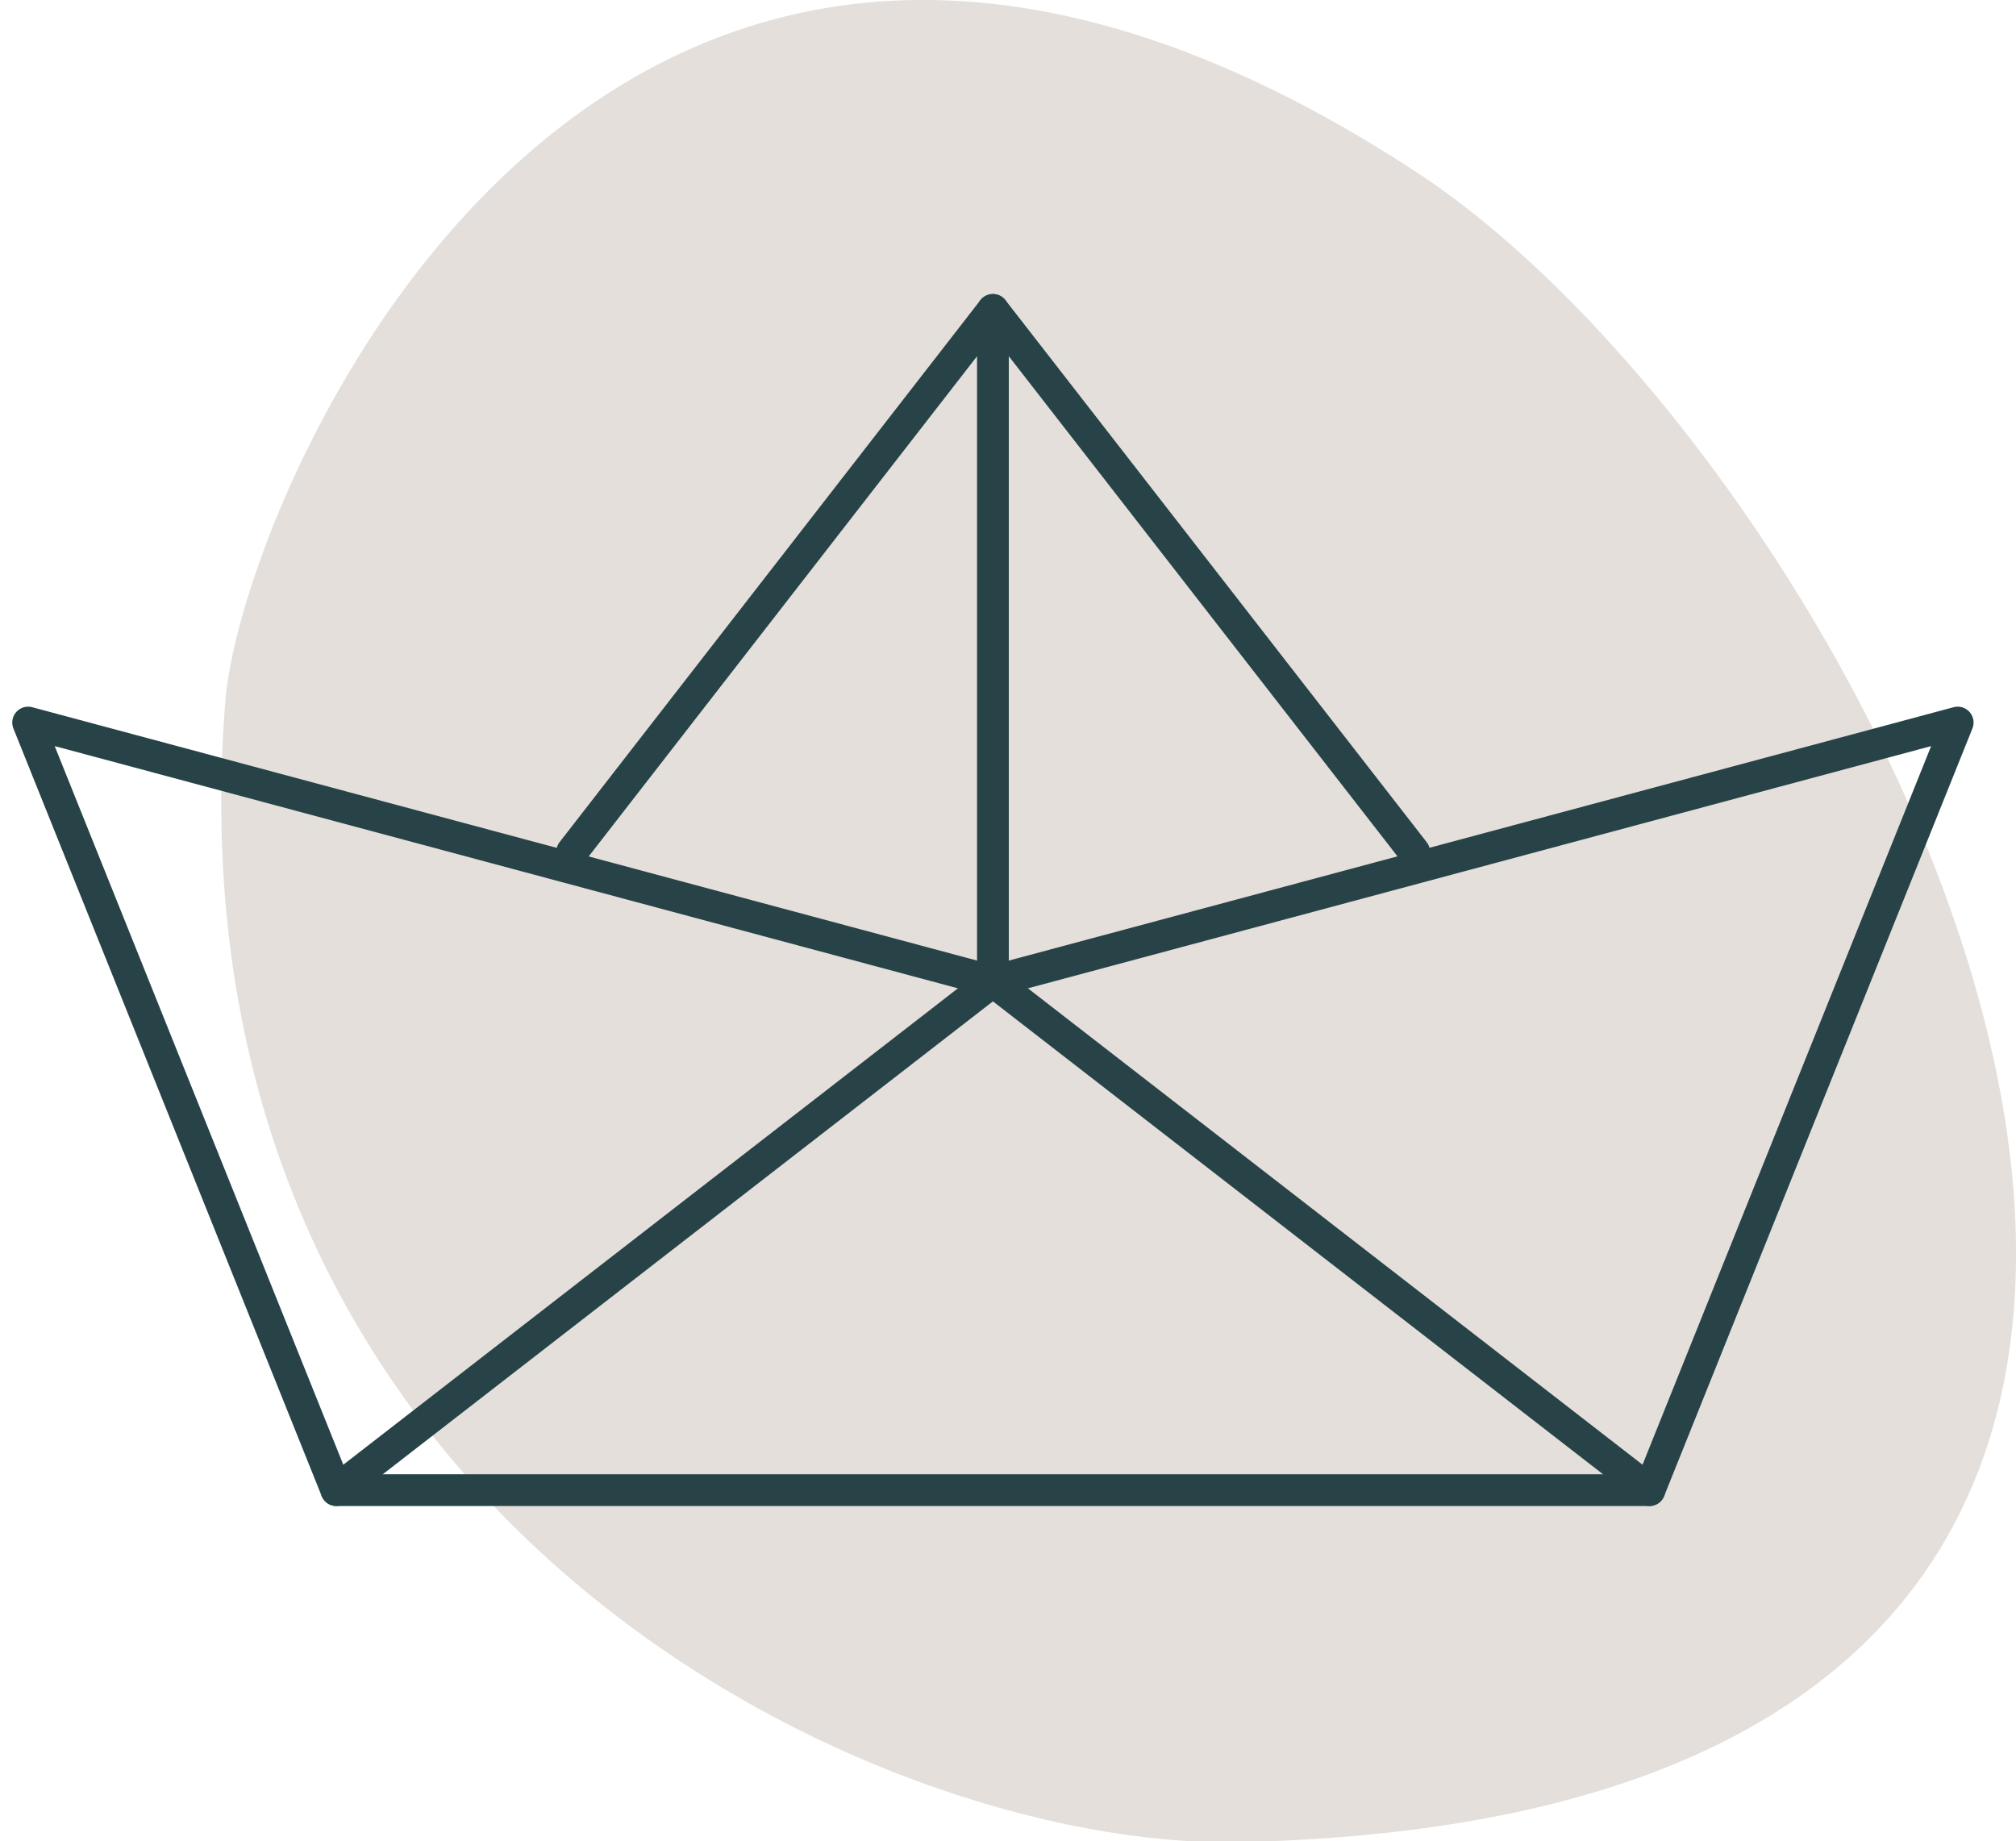
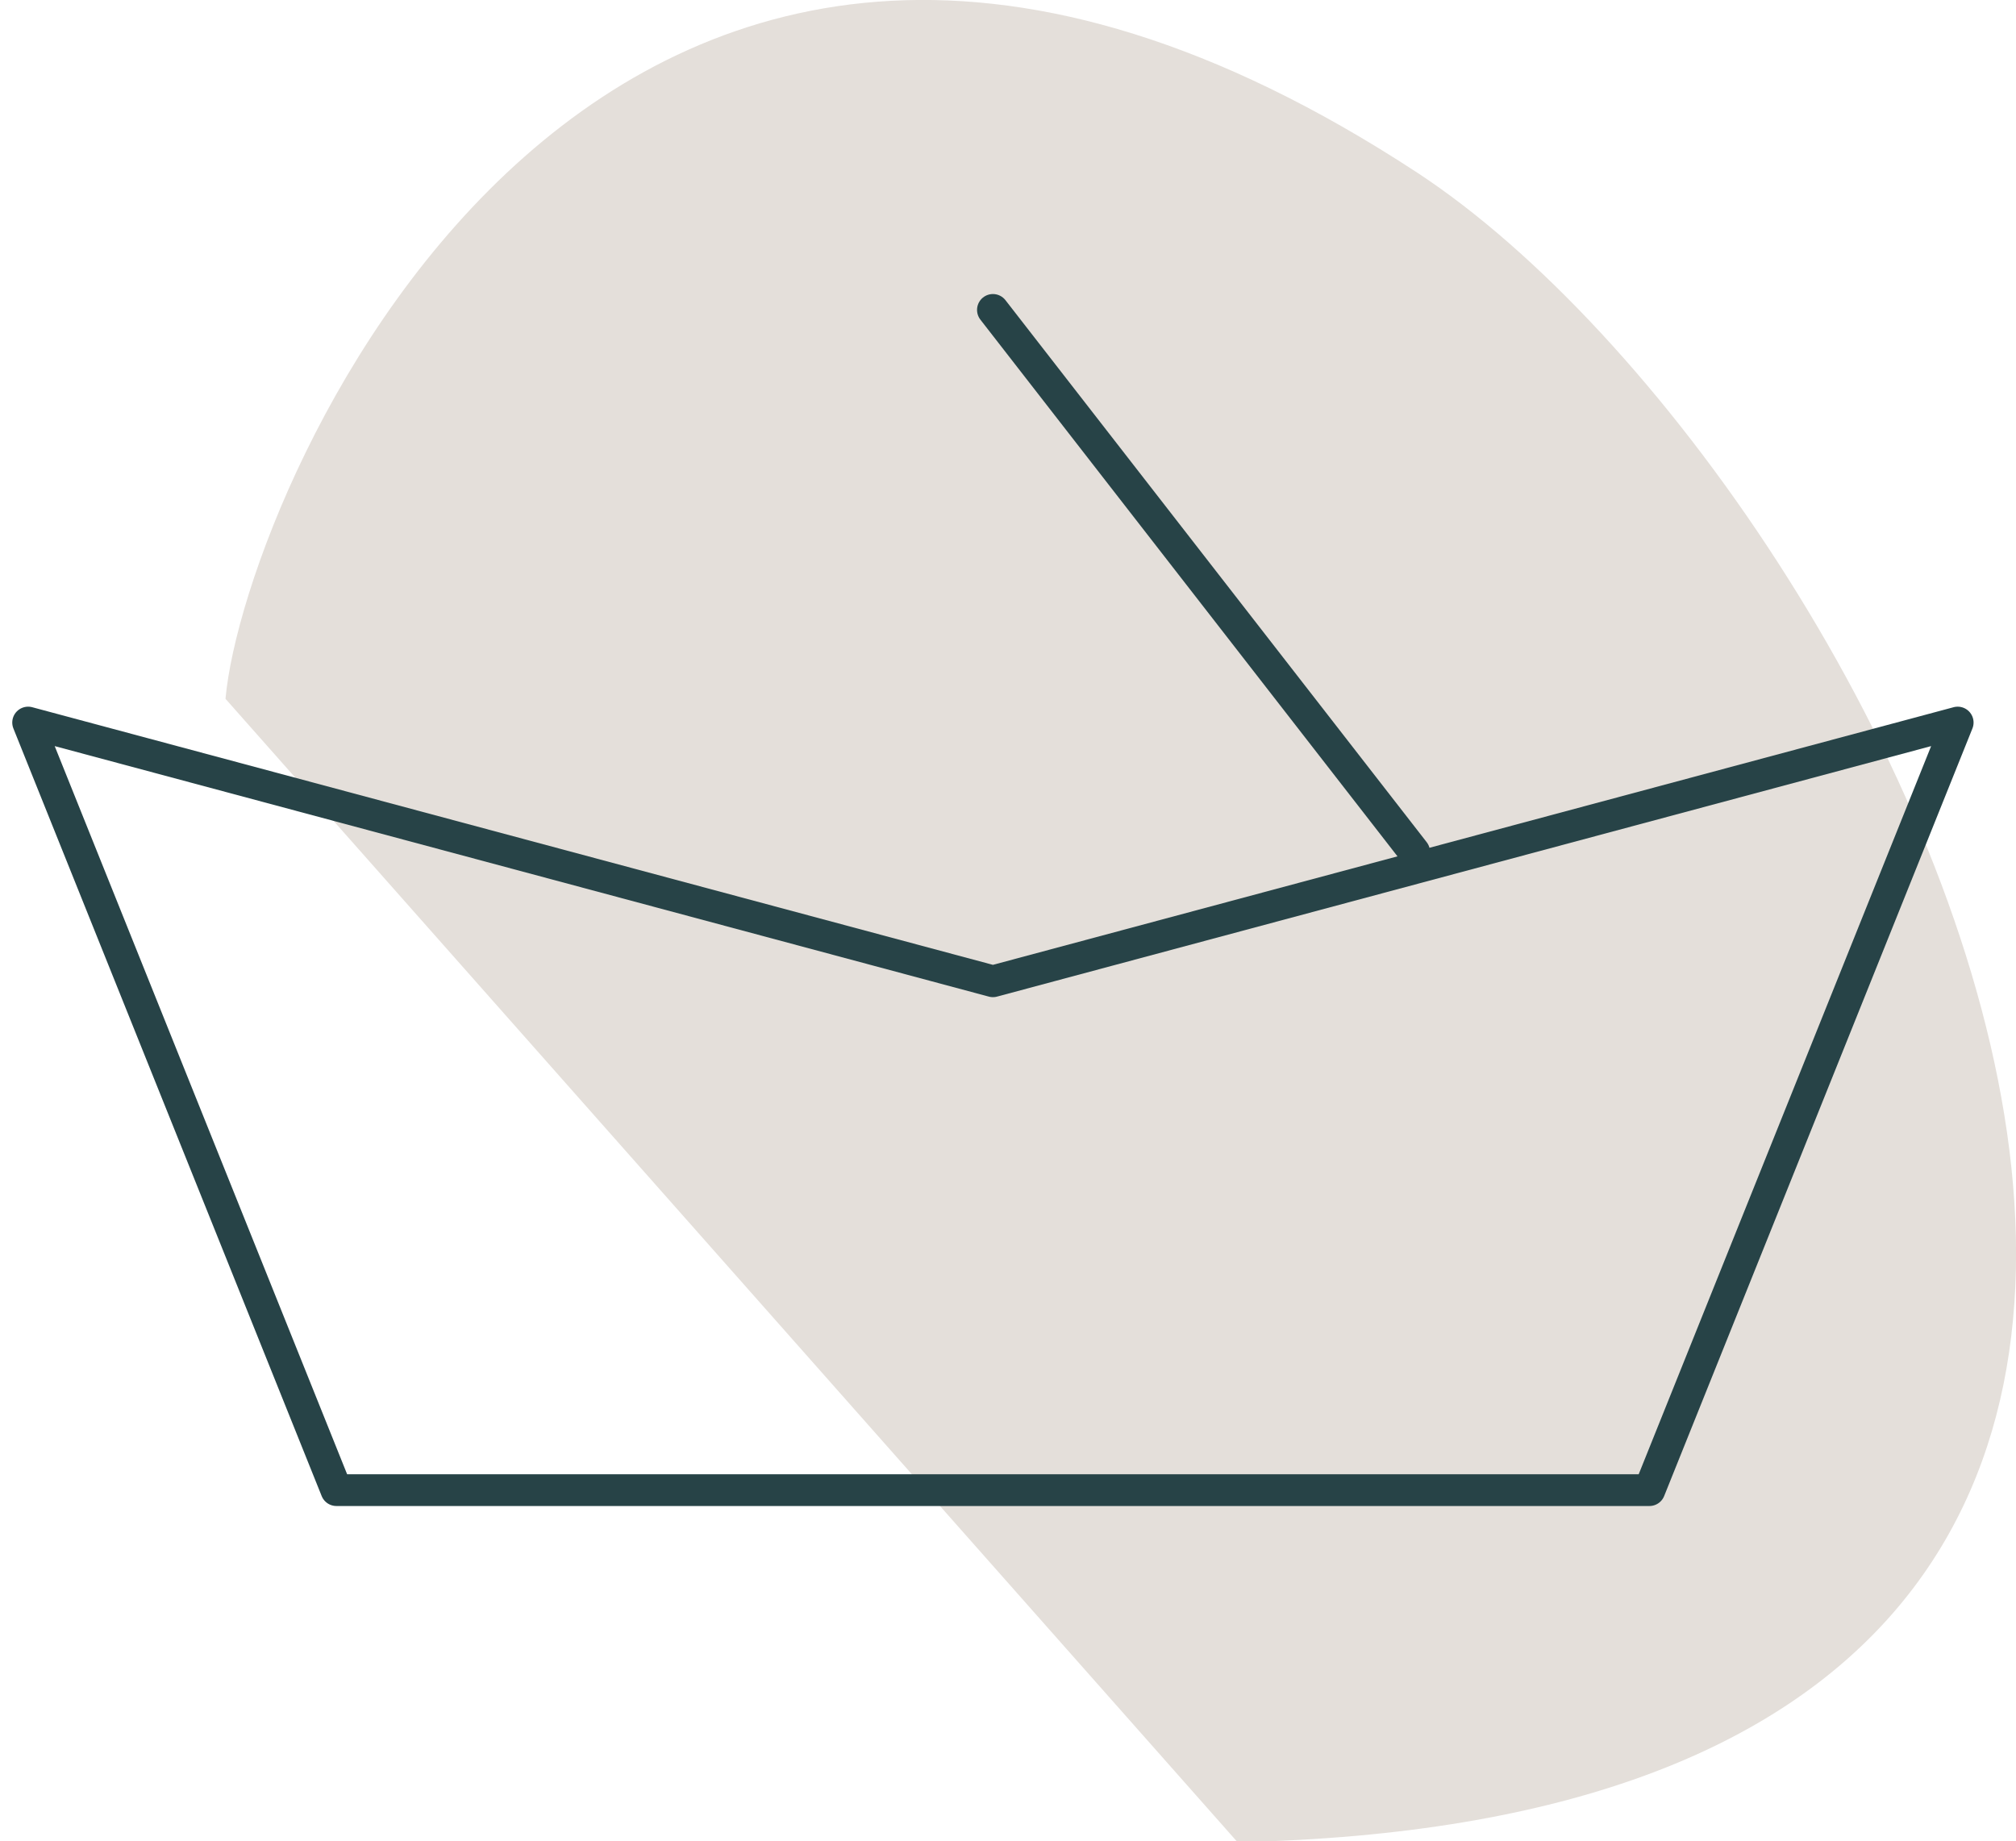
<svg xmlns="http://www.w3.org/2000/svg" width="127" height="116" viewBox="0 0 127 116" fill="none">
  <g clip-path="url(#clip0_225_12514)">
-     <path d="M14.205 44.022C15.412 30.663 38.172 -22.617 89.29 10.883C119.422 30.663 161.524 114.272 77.962 116.052C55.074 116.464 10.069 95.42 14.205 44.022Z" fill="#E4DFDA" />
+     <path d="M14.205 44.022C15.412 30.663 38.172 -22.617 89.29 10.883C119.422 30.663 161.524 114.272 77.962 116.052Z" fill="#E4DFDA" />
    <path d="M103.907 93.873H21.192L1.772 45.518L62.55 61.817L123.327 45.518L103.907 93.873Z" stroke="#274347" stroke-width="2" stroke-linecap="round" stroke-linejoin="round" />
-     <path d="M21.192 93.873L62.55 61.817L103.907 93.873" stroke="#274347" stroke-width="2" stroke-linecap="round" stroke-linejoin="round" />
-     <path d="M36.04 53.667L62.55 19.523V61.301" stroke="#274347" stroke-width="2" stroke-linecap="round" stroke-linejoin="round" />
    <path d="M89.085 53.667L62.55 19.523" stroke="#274347" stroke-width="2" stroke-linecap="round" stroke-linejoin="round" />
  </g>
  <defs>
    <clipPath id="clip0_225_12514">
      <rect width="127" height="116" fill="white" />
    </clipPath>
  </defs>
</svg>